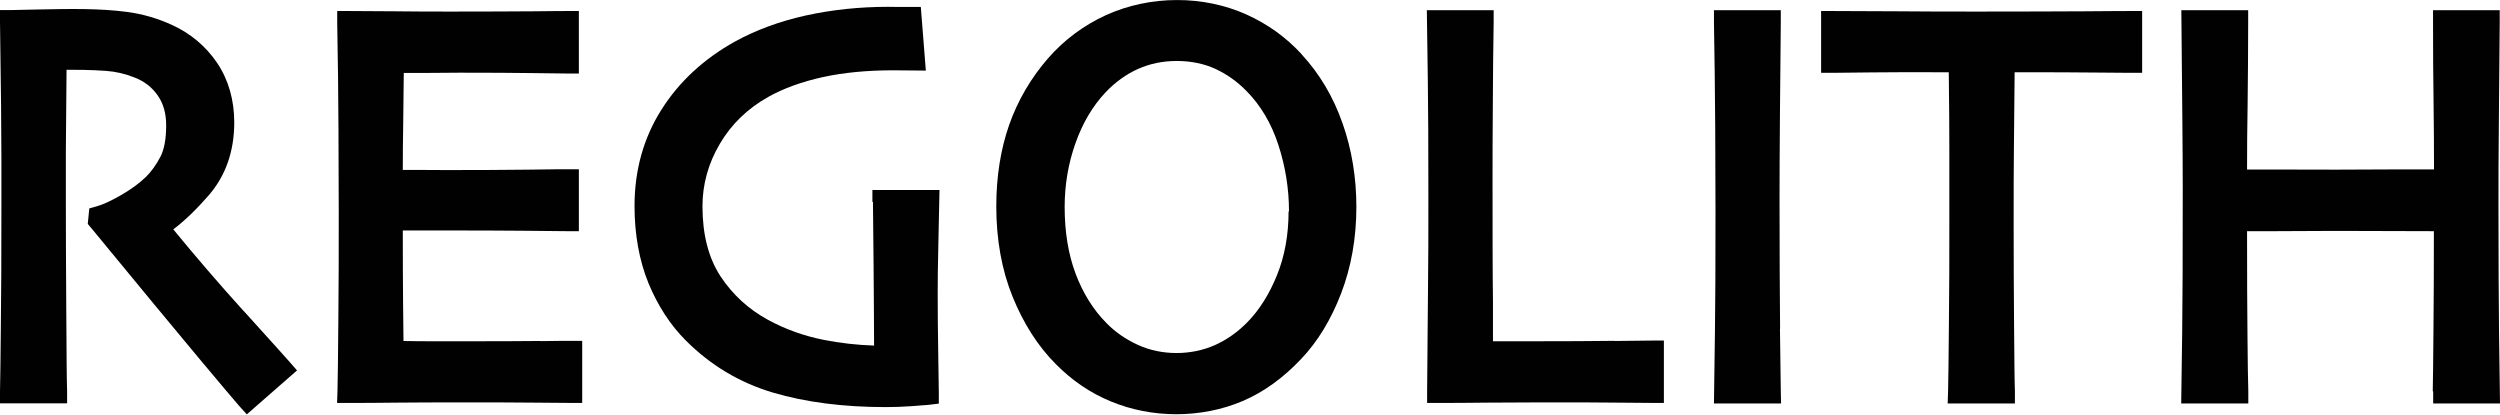
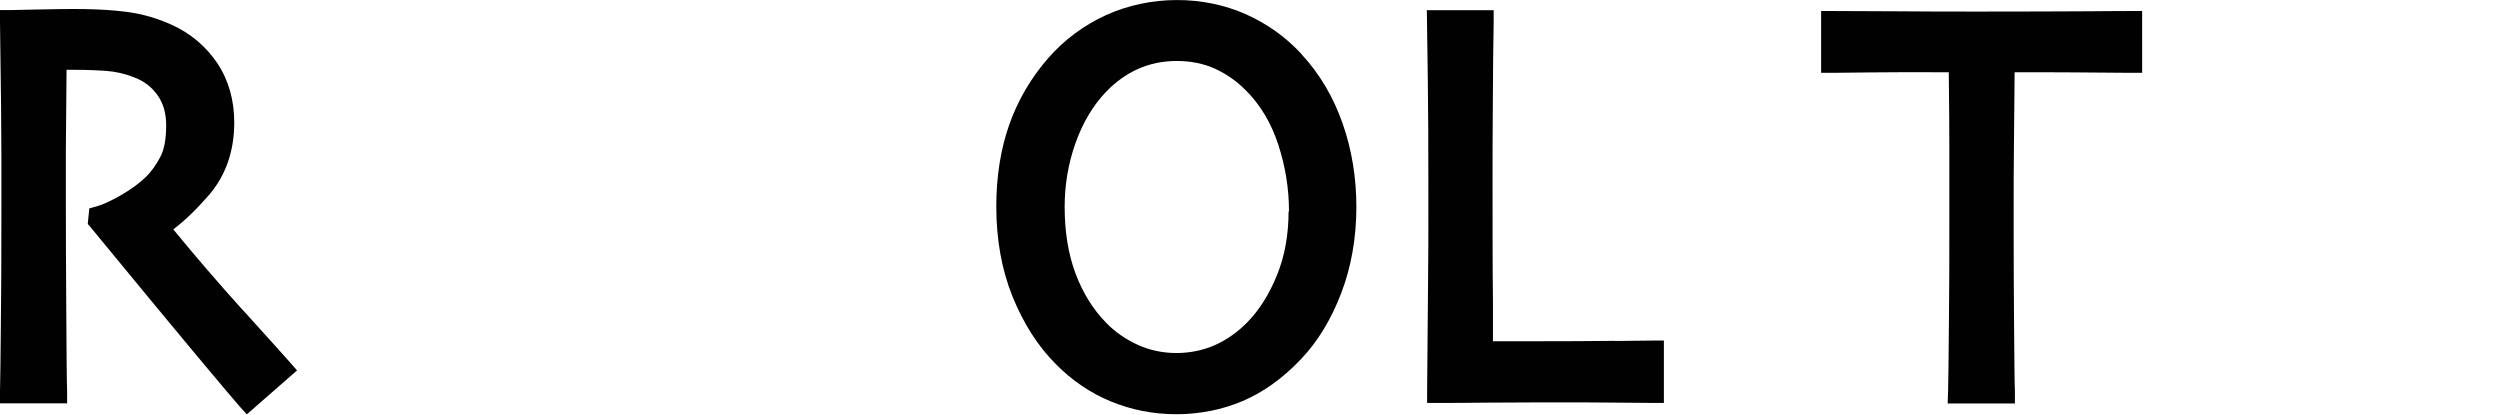
<svg xmlns="http://www.w3.org/2000/svg" id="_イヤー_2" viewBox="0 0 179.19 29.71">
  <defs>
    <style>.cls-1{fill:#020101;}</style>
  </defs>
  <g id="txt">
    <g>
      <path class="cls-1" d="M17.46,22.29c-1.8-1.99-3.49-3.96-5.04-5.85,.81-.61,1.66-1.43,2.53-2.43,1.22-1.4,1.84-3.16,1.84-5.23,0-1.61-.41-3.05-1.22-4.26-.81-1.2-1.91-2.13-3.28-2.75-1.04-.47-2.12-.78-3.22-.92-1.93-.25-3.92-.22-6.36-.17-1.1,.03-1.72,.04-1.84,.04H0v.86c.07,4.7,.1,7.94,.1,9.72v3.66c0,3.39-.01,6.21-.04,8.49-.02,2.27-.04,3.8-.06,4.59v.87H4.81v-.87c-.03-.79-.04-2.73-.06-5.83-.02-3.1-.03-5.55-.03-7.36v-4.05c.01-1.7,.03-3.63,.05-5.8,.65,0,1.74,0,2.83,.08,.7,.05,1.38,.21,2.03,.47,.73,.28,1.27,.71,1.68,1.3,.41,.59,.6,1.29,.6,2.14,0,.97-.14,1.73-.42,2.26-.3,.57-.65,1.06-1.04,1.44-.48,.46-1.08,.9-1.8,1.31-.72,.41-1.29,.67-1.69,.78l-.56,.16-.11,1.11,.23,.27c3.46,4.21,6.03,7.31,7.69,9.3,1.67,2,2.65,3.15,2.92,3.46l.56,.62,3.6-3.15-.56-.64c-.15-.17-1.24-1.39-3.28-3.64Z" />
-       <path class="cls-1" d="M38.75,24.44c-1.26,.01-2.81,.02-4.65,.02-1.2,0-2.32,0-3.36,0-.67,0-1.28-.01-1.82-.02l-.03-2.84c-.01-1.29-.02-2.98-.02-5.08,.37,0,.78,0,1.23,0h2.13c1.61,0,3.39,0,5.33,.02,1.95,.02,2.98,.03,3.08,.03h.85v-4.44h-.85c-.11,0-1.03,0-2.76,.03-1.72,.02-3.66,.03-5.84,.03-.59,0-1.27,0-2.03-.01-.41,0-.79,0-1.14,0,0-1.06,.01-2.17,.03-3.33,.02-1.21,.03-2.42,.04-3.62h1.28c.89-.01,1.8-.02,2.73-.02,2.13,0,3.91,.01,5.34,.03,1.44,.02,2.22,.03,2.35,.03h.85V.79h-.85c-.12,0-.93,0-2.43,.02-1.49,.01-3.42,.02-5.78,.02-1.4,0-2.76,0-4.08-.02-1.33-.01-2.43-.02-3.31-.02h-.87v.86c.05,2.62,.08,5.16,.09,7.61,.01,2.45,.02,4.42,.02,5.91,0,2.72,0,5.34-.03,7.89-.02,2.54-.04,4.18-.06,4.94l-.03,.88h.88c.91,0,2.02,0,3.33-.02,1.31-.01,2.75-.02,4.32-.02,2.27,0,4.17,0,5.71,.02,1.54,.01,2.37,.02,2.48,.02h.85v-4.45h-.85c-.15,0-.86,0-2.12,.02Z" />
-       <path class="cls-1" d="M62.57,14.47c.04,3.55,.06,6.25,.07,8.09,0,.95,.01,1.69,.01,2.21-1.23-.04-2.44-.18-3.61-.41-1.41-.28-2.76-.76-4.02-1.45-1.37-.75-2.51-1.79-3.38-3.11-.85-1.3-1.29-2.98-1.29-5.01,0-1.58,.42-3.09,1.25-4.49,.83-1.41,2-2.53,3.46-3.35,1.1-.62,2.42-1.09,3.9-1.42,1.51-.33,3.21-.49,5.04-.49l2.36,.02-.36-4.56h-.79c-.2,0-.44,0-.69,0-.27,0-.57-.01-.89-.01-2.02,0-4,.21-5.87,.62-1.89,.42-3.6,1.05-5.1,1.88-2.21,1.23-3.98,2.86-5.25,4.87-1.28,2.02-1.93,4.34-1.93,6.9,0,2.05,.34,3.92,1,5.54,.67,1.62,1.57,3,2.67,4.1,1.76,1.77,3.86,3.03,6.25,3.74,2.33,.69,5.05,1.04,8.07,1.04,.61,0,1.25-.02,1.91-.07,.65-.05,1.04-.08,1.16-.09l.75-.09v-.76c0-.19-.01-1.1-.04-2.75-.03-1.64-.04-3.12-.04-4.45,0-.83,.01-1.87,.04-3.14,.02-1.27,.05-2.38,.07-3.33l.02-.88h-4.81v.86Z" />
      <path class="cls-1" d="M93.3,3.89c-1.12-1.22-2.46-2.18-3.98-2.86-3.04-1.36-6.85-1.4-10.06,.06-1.59,.73-2.99,1.77-4.14,3.09-1.23,1.41-2.17,3.02-2.79,4.78-.61,1.75-.92,3.71-.92,5.83,0,2.38,.39,4.56,1.17,6.48,.78,1.92,1.82,3.55,3.09,4.82,1.17,1.19,2.5,2.09,3.97,2.69,1.46,.6,3.03,.91,4.68,.91s3.29-.32,4.76-.95c1.48-.63,2.89-1.64,4.19-3.02,1.18-1.24,2.14-2.82,2.86-4.7,.72-1.88,1.09-3.96,1.09-6.19,0-2.1-.33-4.12-.99-5.99-.66-1.89-1.65-3.56-2.94-4.95Zm-.94,11.26c0,1.68-.28,3.22-.83,4.57-.55,1.36-1.26,2.49-2.11,3.36-.7,.72-1.5,1.28-2.35,1.66-1.7,.75-3.81,.76-5.51-.02-.87-.4-1.63-.92-2.26-1.57-.94-.95-1.68-2.14-2.2-3.52-.53-1.4-.79-3.02-.79-4.8,0-1.58,.26-3.12,.78-4.58,.51-1.44,1.23-2.65,2.14-3.62,.7-.74,1.49-1.31,2.34-1.69,.85-.38,1.78-.57,2.78-.57s1.94,.19,2.75,.56c.82,.38,1.58,.91,2.25,1.6,1.01,1.02,1.77,2.31,2.27,3.83,.51,1.56,.77,3.17,.77,4.79Z" />
      <path class="cls-1" d="M115.75,24.43c-1.64,.02-3.57,.03-5.79,.03-.58,0-1.23,0-1.95,0-.36,0-.69,0-1,0v-2.83c-.03-2.32-.03-5.21-.03-8.67,0-1.42,0-3.24,.02-5.47,.01-2.22,.03-4.19,.06-5.88V.73h-4.79l.07,5c.03,1.96,.04,4.81,.04,8.55,0,2.24,0,4.52-.03,6.85-.02,2.32-.04,4.62-.06,6.89v.86h.85c.91,0,2.02,0,3.33-.02,1.31-.01,2.69-.02,4.14-.02,2.2,0,4.02,0,5.44,.02,1.43,.01,2.22,.02,2.36,.02h.85v-4.47h-.85c-.11,0-.99,.01-2.65,.03Z" />
-       <path class="cls-1" d="M127.59,23.57c-.02-2.19-.04-5.29-.04-9.29,0-1.58,.01-3.62,.03-6.12,.02-2.5,.04-4.69,.06-6.57V.73h-4.79v.86c.05,2.62,.07,5.15,.09,7.59,.01,2.44,.02,4.41,.02,5.91,0,3.79-.01,6.7-.04,8.73l-.07,5.1h4.81l-.02-.87c-.01-.79-.03-2.28-.06-4.48Z" />
      <path class="cls-1" d="M149.43,.81c-2.02,.01-4.52,.02-7.53,.02-2.07,0-4.02,0-5.85-.02-1.83-.01-3.39-.02-4.67-.02h-.85V5.22h.85c.16,0,1.07-.01,2.72-.03,1.47-.02,3.33-.02,5.58-.01,.03,2.38,.04,4.18,.04,5.4v5.47c0,2.33,0,4.72-.03,7.16-.02,2.43-.04,4.04-.06,4.83l-.03,.88h4.82v-.87c-.03-.79-.04-2.38-.06-4.77-.02-2.39-.03-4.75-.03-7.07s0-4.31,.02-5.72l.05-5.31c2.54,0,4.47,0,5.79,.02,1.47,.01,2.3,.02,2.5,.02h.85V.79h-.85c-.16,0-1.25,0-3.27,.02Z" />
-       <path class="cls-1" d="M174.4,28.05v.87h4.79l-.07-5.15c-.02-2.06-.04-5.03-.04-8.9,0-1.65,0-3.77,.03-6.38,.02-2.61,.04-4.91,.06-6.9V.73h-4.78v.85c0,2.02,.01,4,.04,5.92,.02,1.61,.03,3.16,.03,4.64h-2.17c-1.89,.01-3.5,.02-4.84,.02-1.74,0-3.34,0-4.81-.01h-1.58c0-1.49,.01-3.04,.04-4.65,.02-1.94,.04-3.91,.04-5.92V.73h-4.79l.07,7.61c.02,2.08,.03,3.84,.03,5.29,0,4.79-.01,8.2-.04,10.21l-.07,5.08h4.81v-.87c-.03-.79-.04-2.13-.06-4.01-.02-1.74-.03-4.23-.03-7.47h1.95c1.72-.01,3.19-.02,4.42-.02l7.02,.02c0,2.8-.01,5.17-.03,7.1-.02,2.13-.03,3.58-.05,4.38Z" />
    </g>
  </g>
</svg>